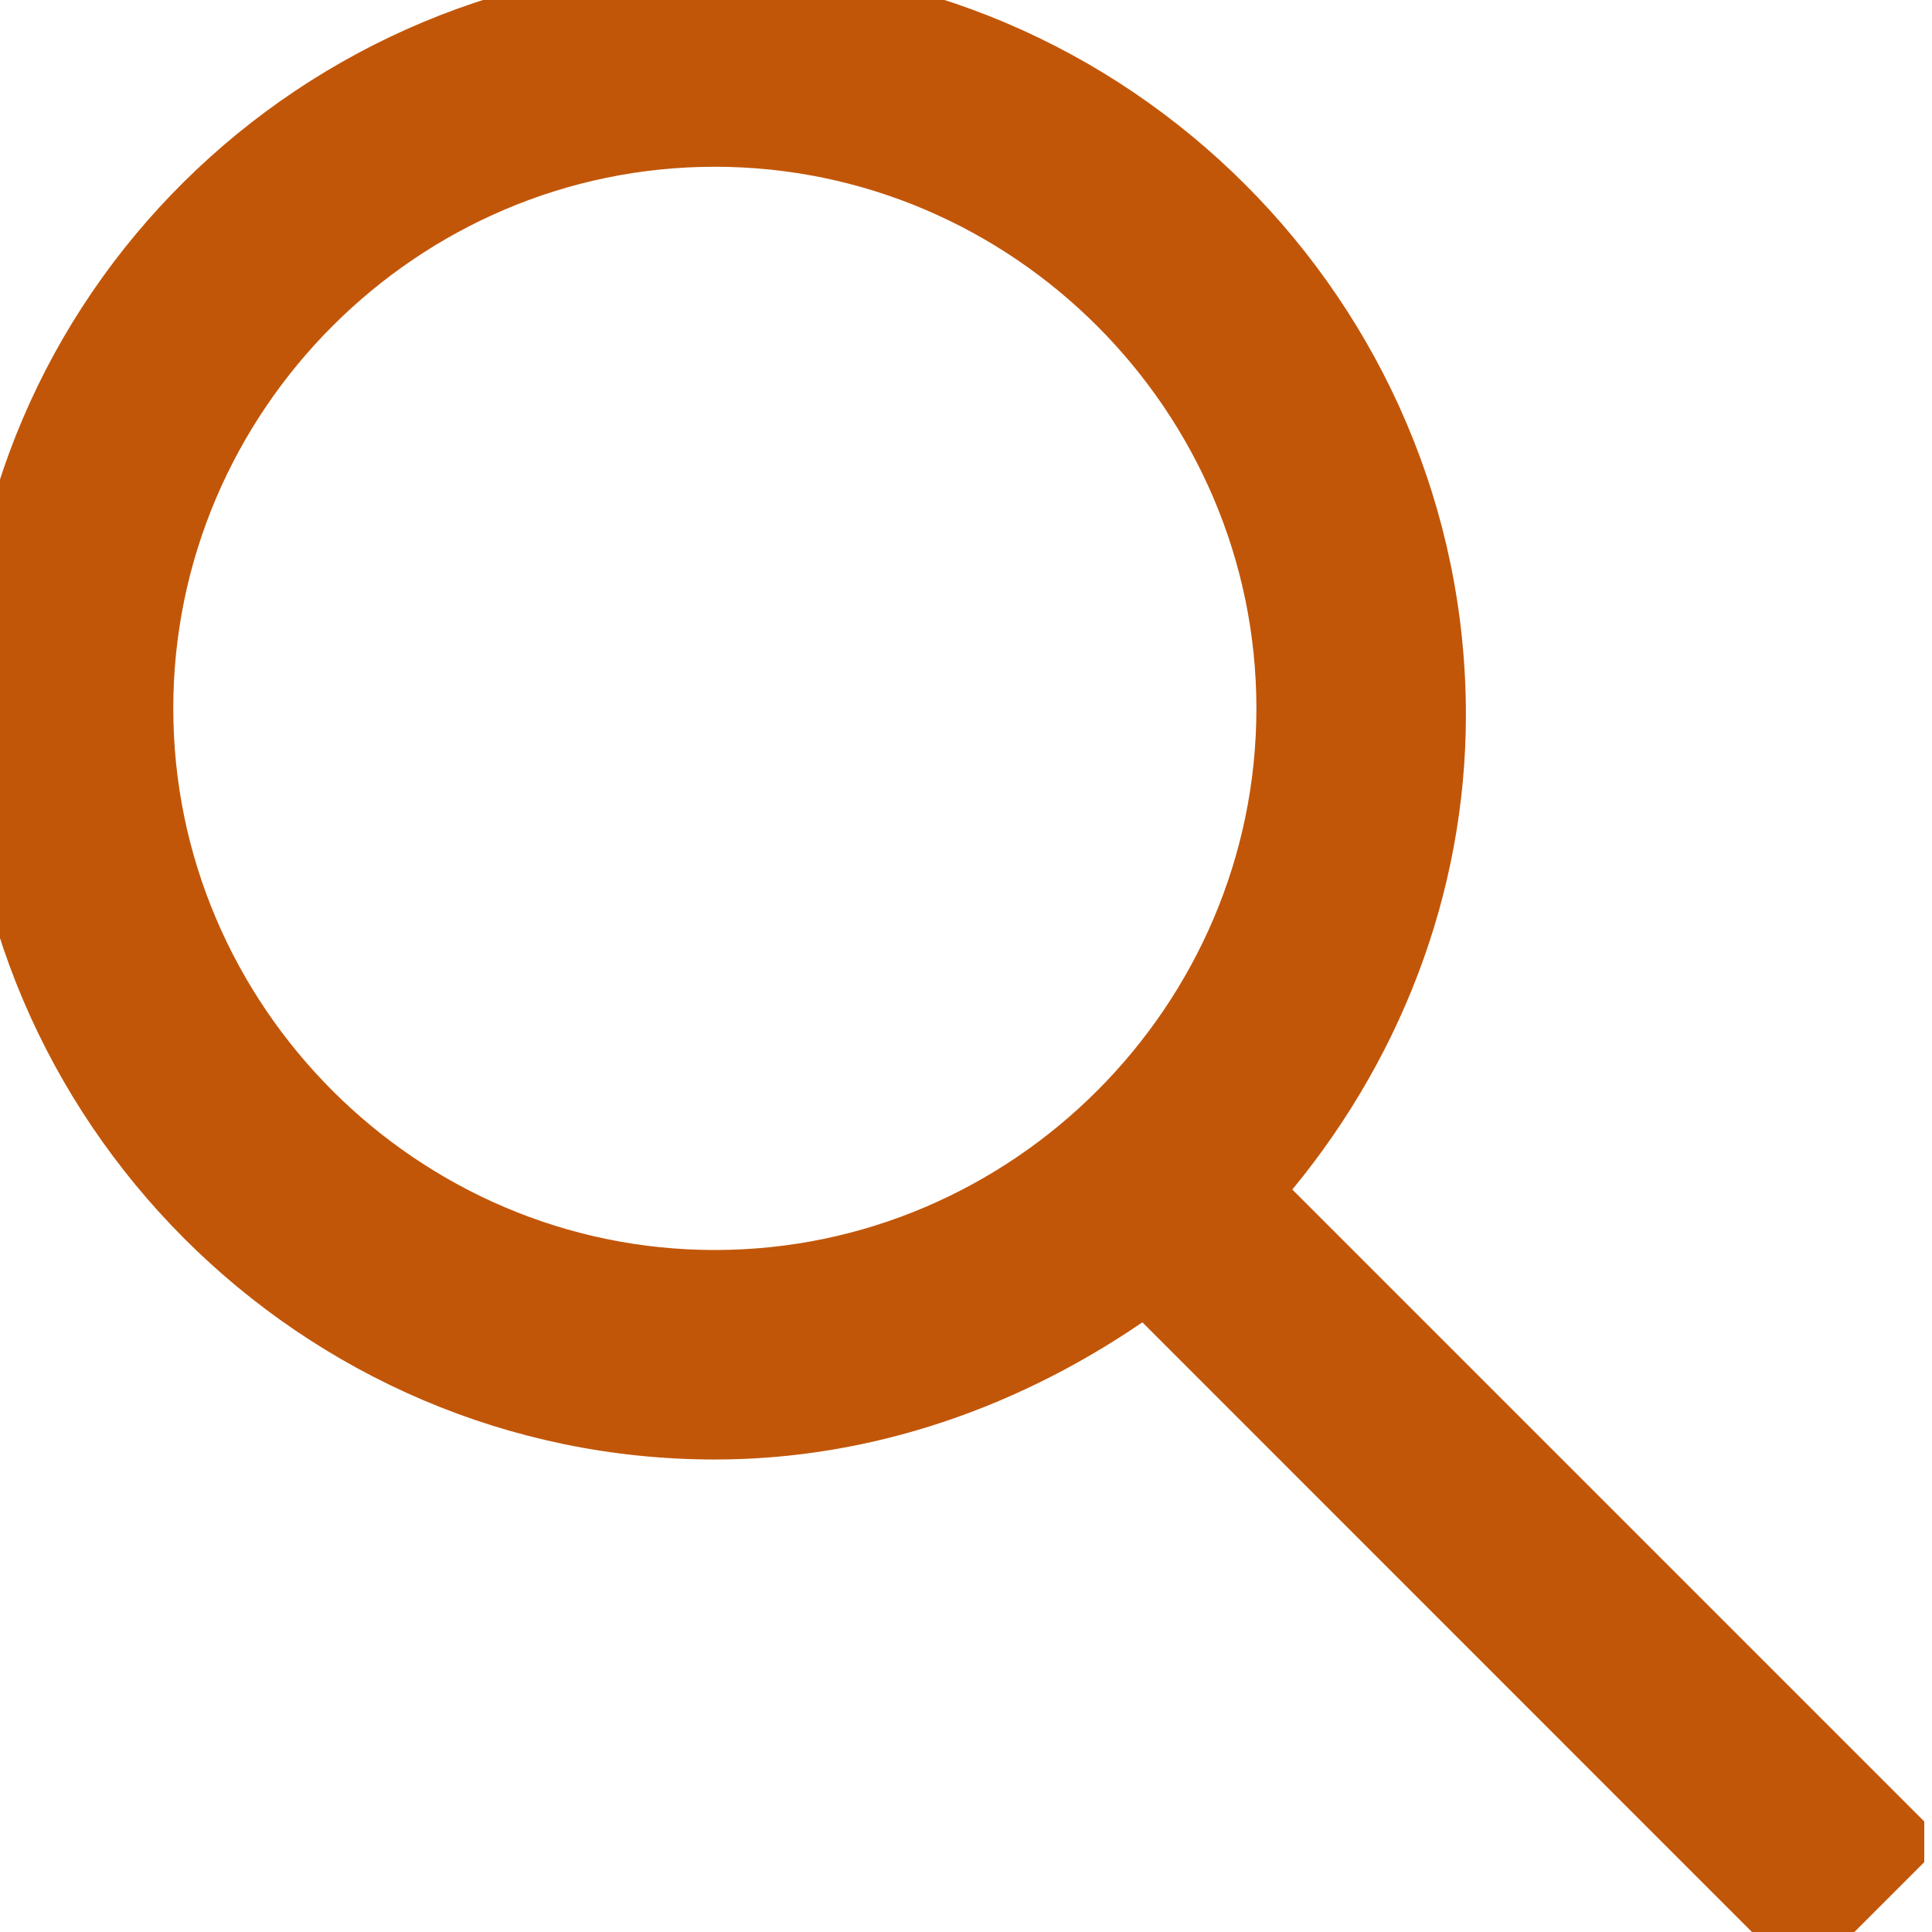
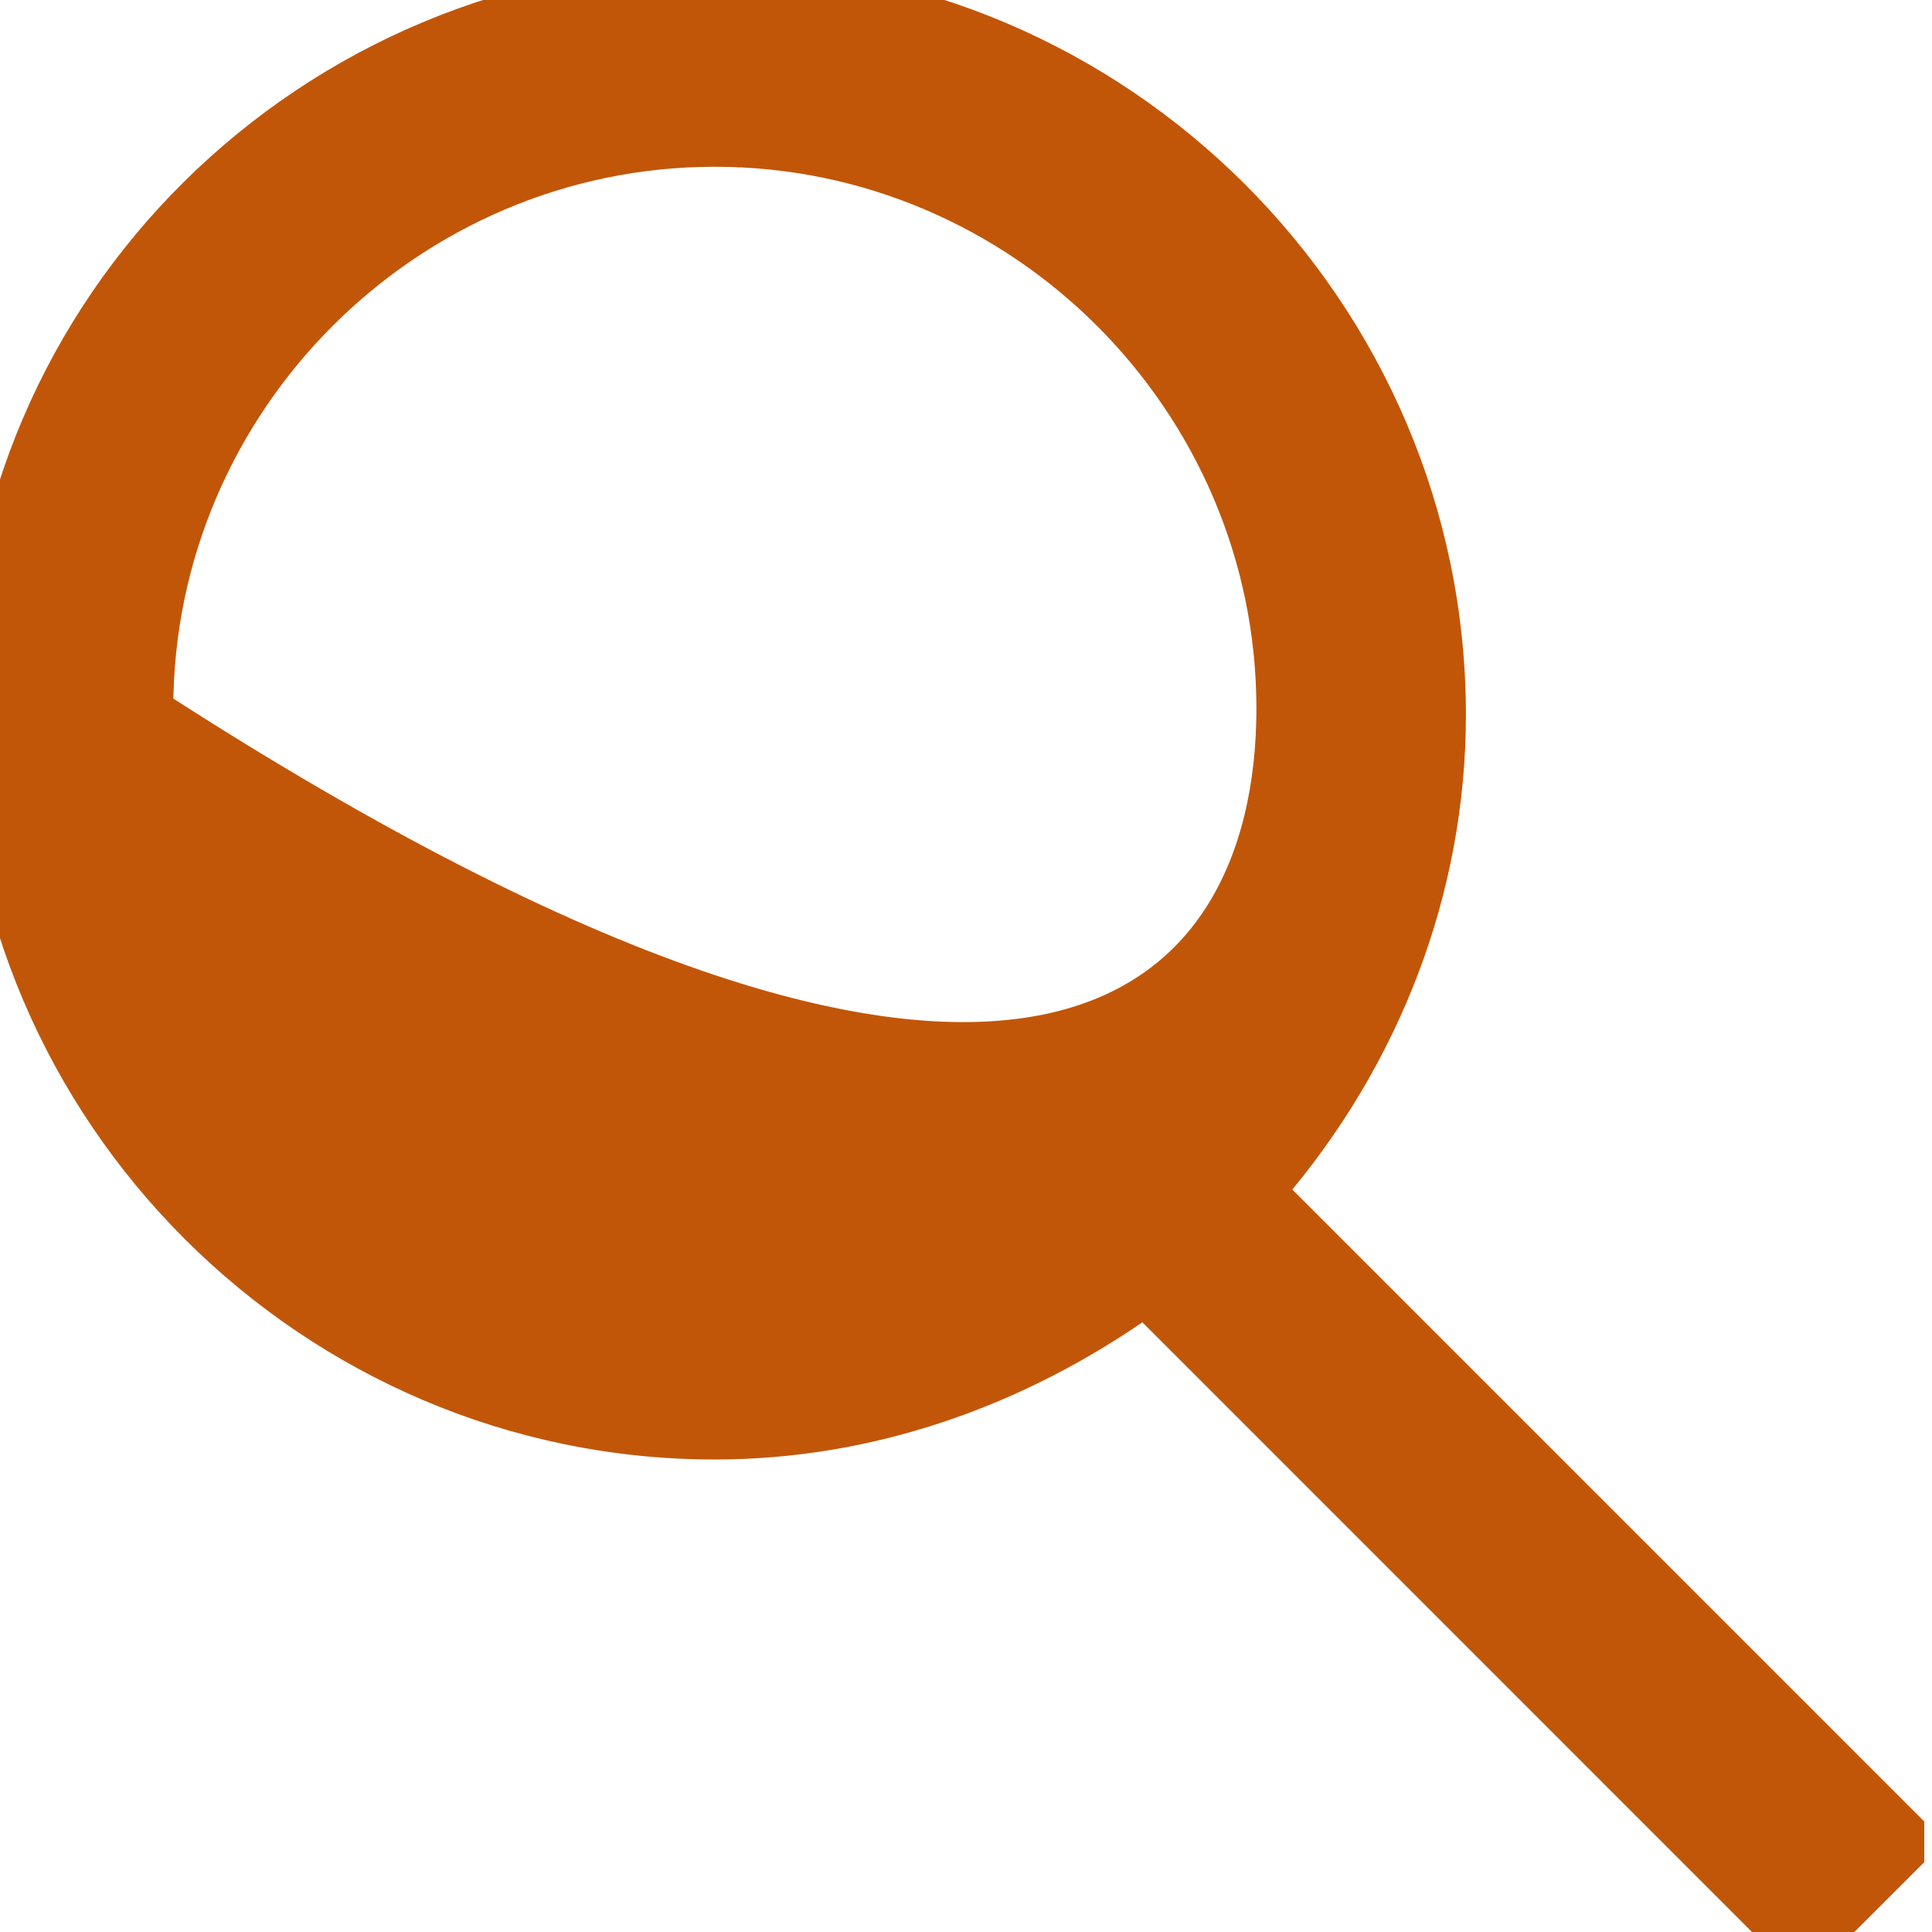
<svg xmlns="http://www.w3.org/2000/svg" width="16px" height="16px" viewBox="0 0 16 16" version="1.1">
  <title>icon/search-orange-mobile</title>
  <desc>Created with Sketch.</desc>
  <defs />
  <g id="icon/search-orange-mobile" stroke="none" stroke-width="1" fill="none" fill-rule="evenodd">
-     <path d="M9.478,10.756 C8.407,11.516 7.184,11.937 5.92,11.937 C2.584,11.937 -0.15,9.203 -0.15,5.867 C-0.15,2.54 2.574,-0.15 5.92,-0.15 C9.256,-0.15 11.99,2.584 11.99,5.92 C11.99,7.364 11.453,8.751 10.499,9.86 L15.786,15.147 L15.786,15.359 L15.039,16.106 L14.827,16.106 L9.478,10.756 Z M1.285,5.867 C1.285,8.413 3.374,10.502 5.92,10.502 C8.466,10.502 10.555,8.413 10.555,5.867 C10.555,3.32 8.466,1.231 5.92,1.231 C3.374,1.231 1.285,3.32 1.285,5.867 Z" id="Shape" stroke="#C25608" stroke-width="0.3" fill="#C25608" fill-rule="nonzero" />
+     <path d="M9.478,10.756 C8.407,11.516 7.184,11.937 5.92,11.937 C2.584,11.937 -0.15,9.203 -0.15,5.867 C-0.15,2.54 2.574,-0.15 5.92,-0.15 C9.256,-0.15 11.99,2.584 11.99,5.92 C11.99,7.364 11.453,8.751 10.499,9.86 L15.786,15.147 L15.786,15.359 L15.039,16.106 L14.827,16.106 L9.478,10.756 Z M1.285,5.867 C8.466,10.502 10.555,8.413 10.555,5.867 C10.555,3.32 8.466,1.231 5.92,1.231 C3.374,1.231 1.285,3.32 1.285,5.867 Z" id="Shape" stroke="#C25608" stroke-width="0.3" fill="#C25608" fill-rule="nonzero" />
  </g>
</svg>